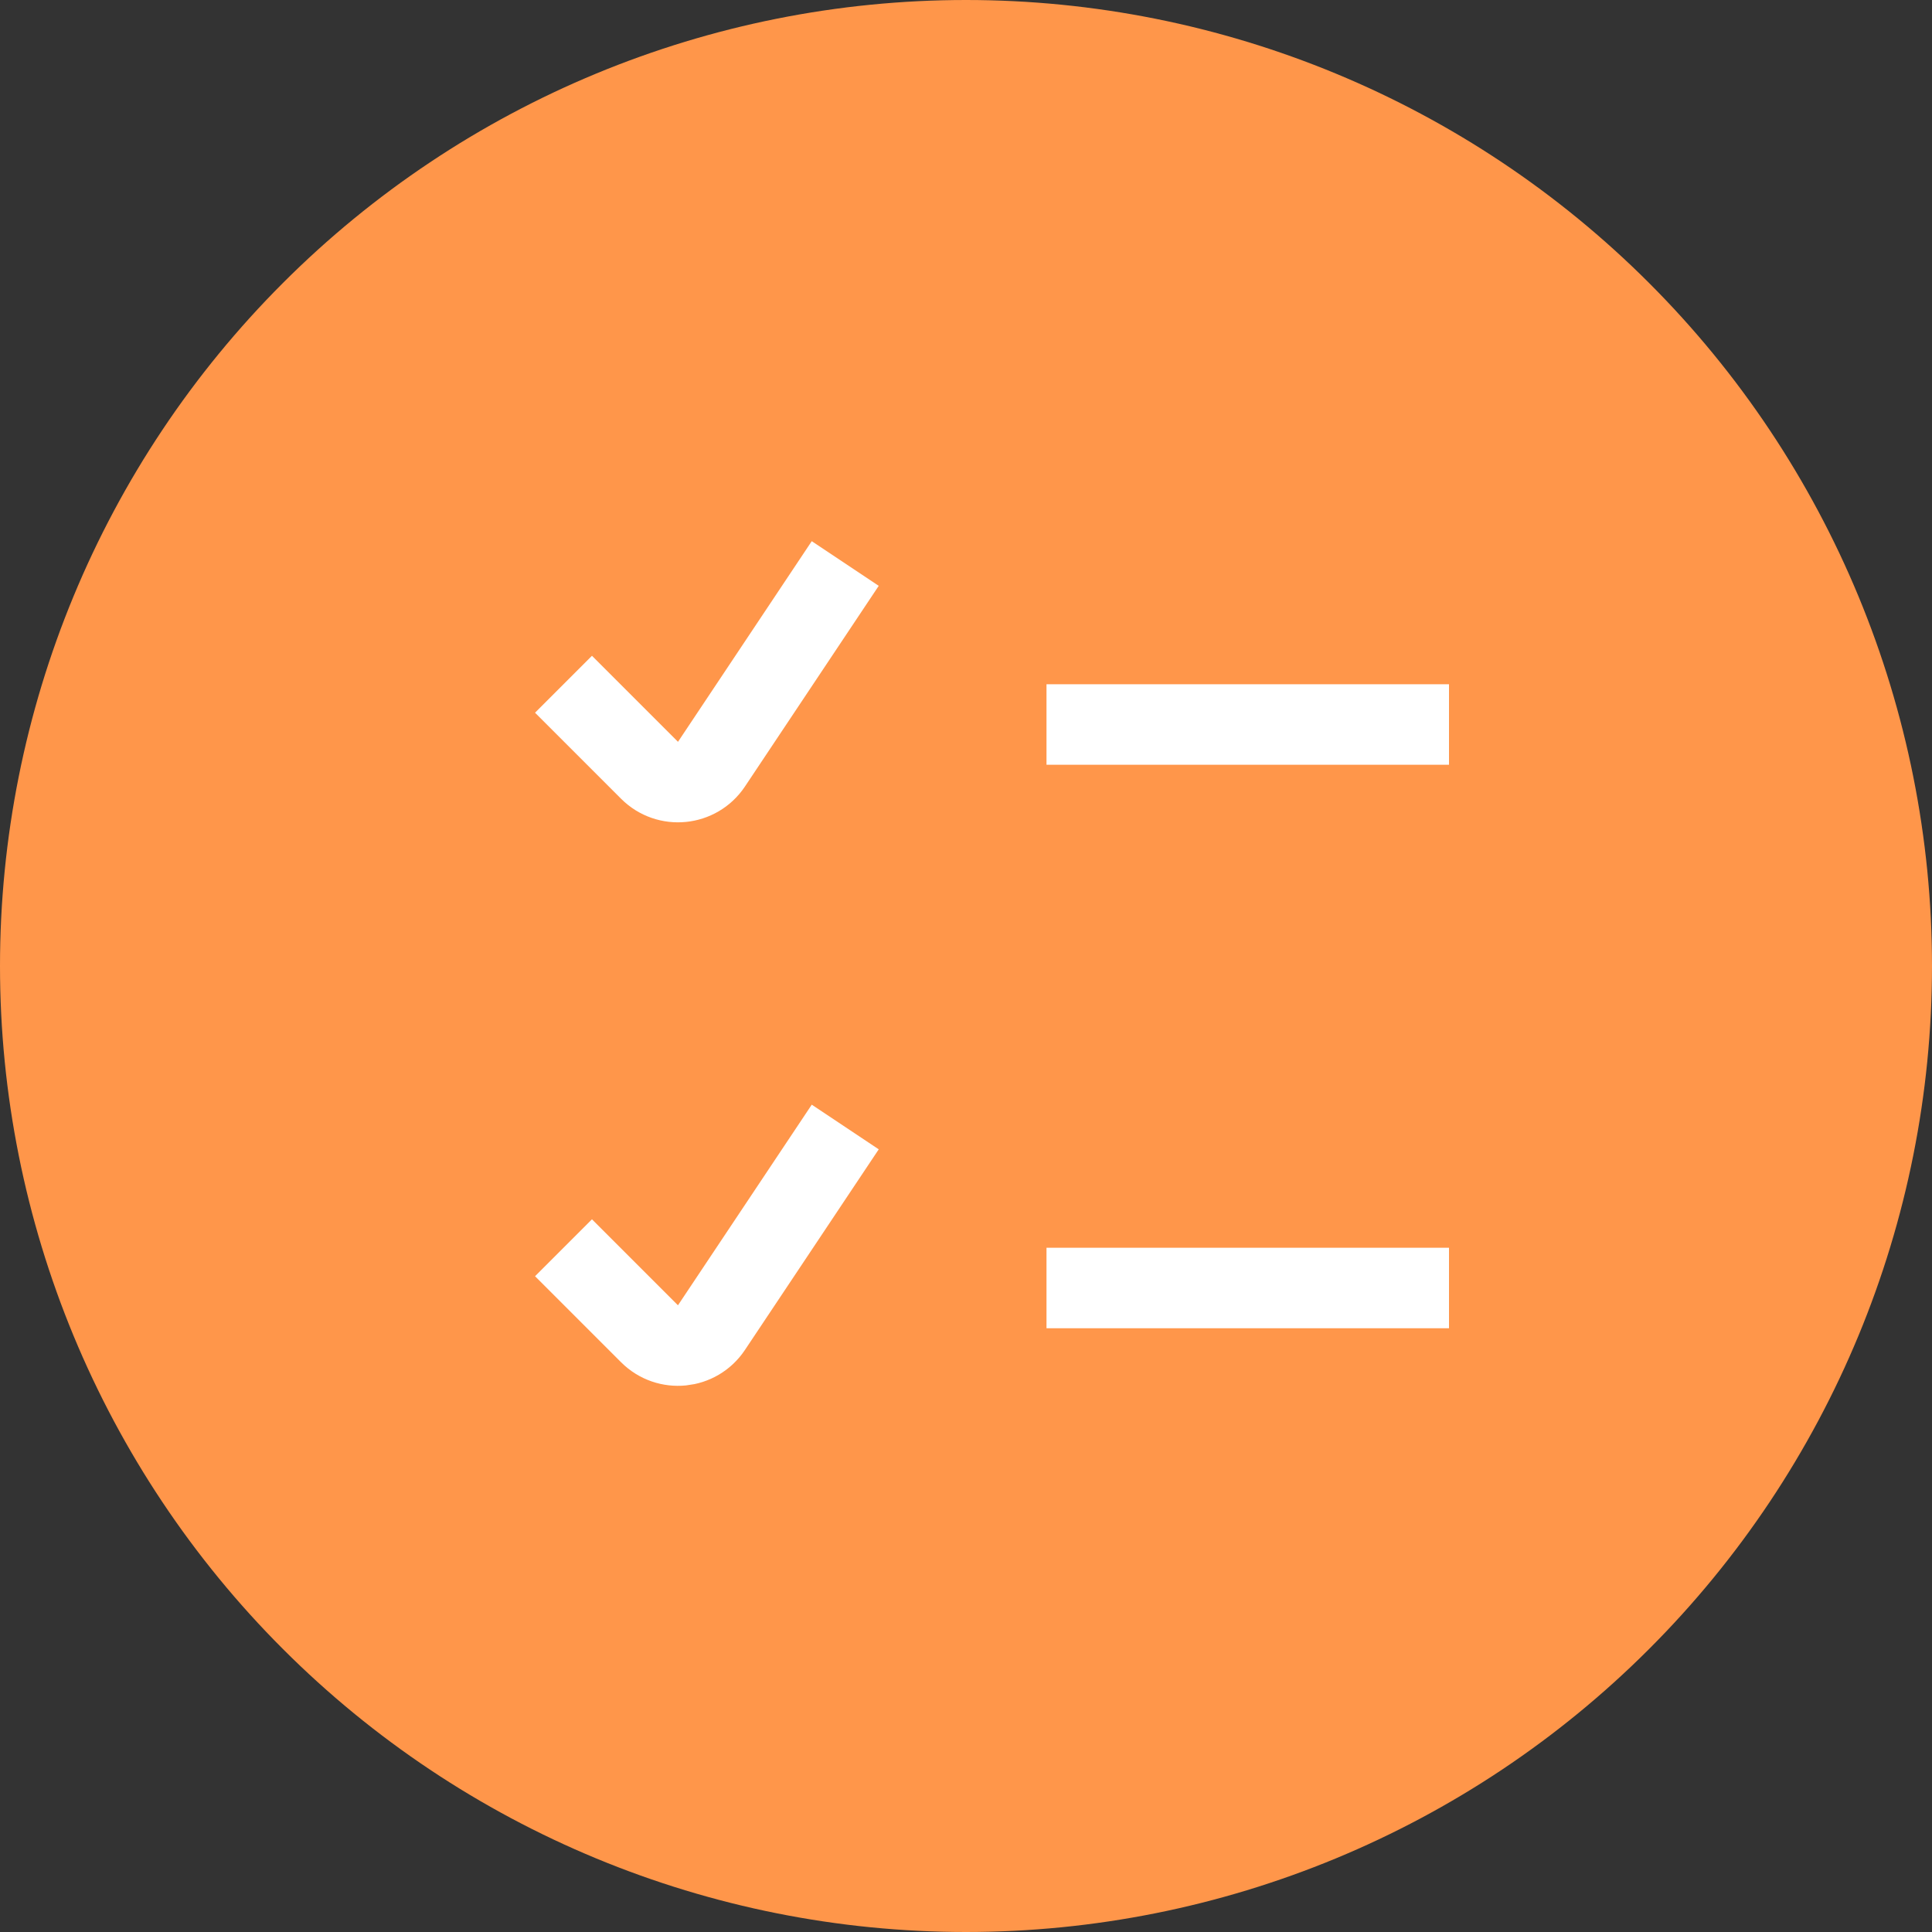
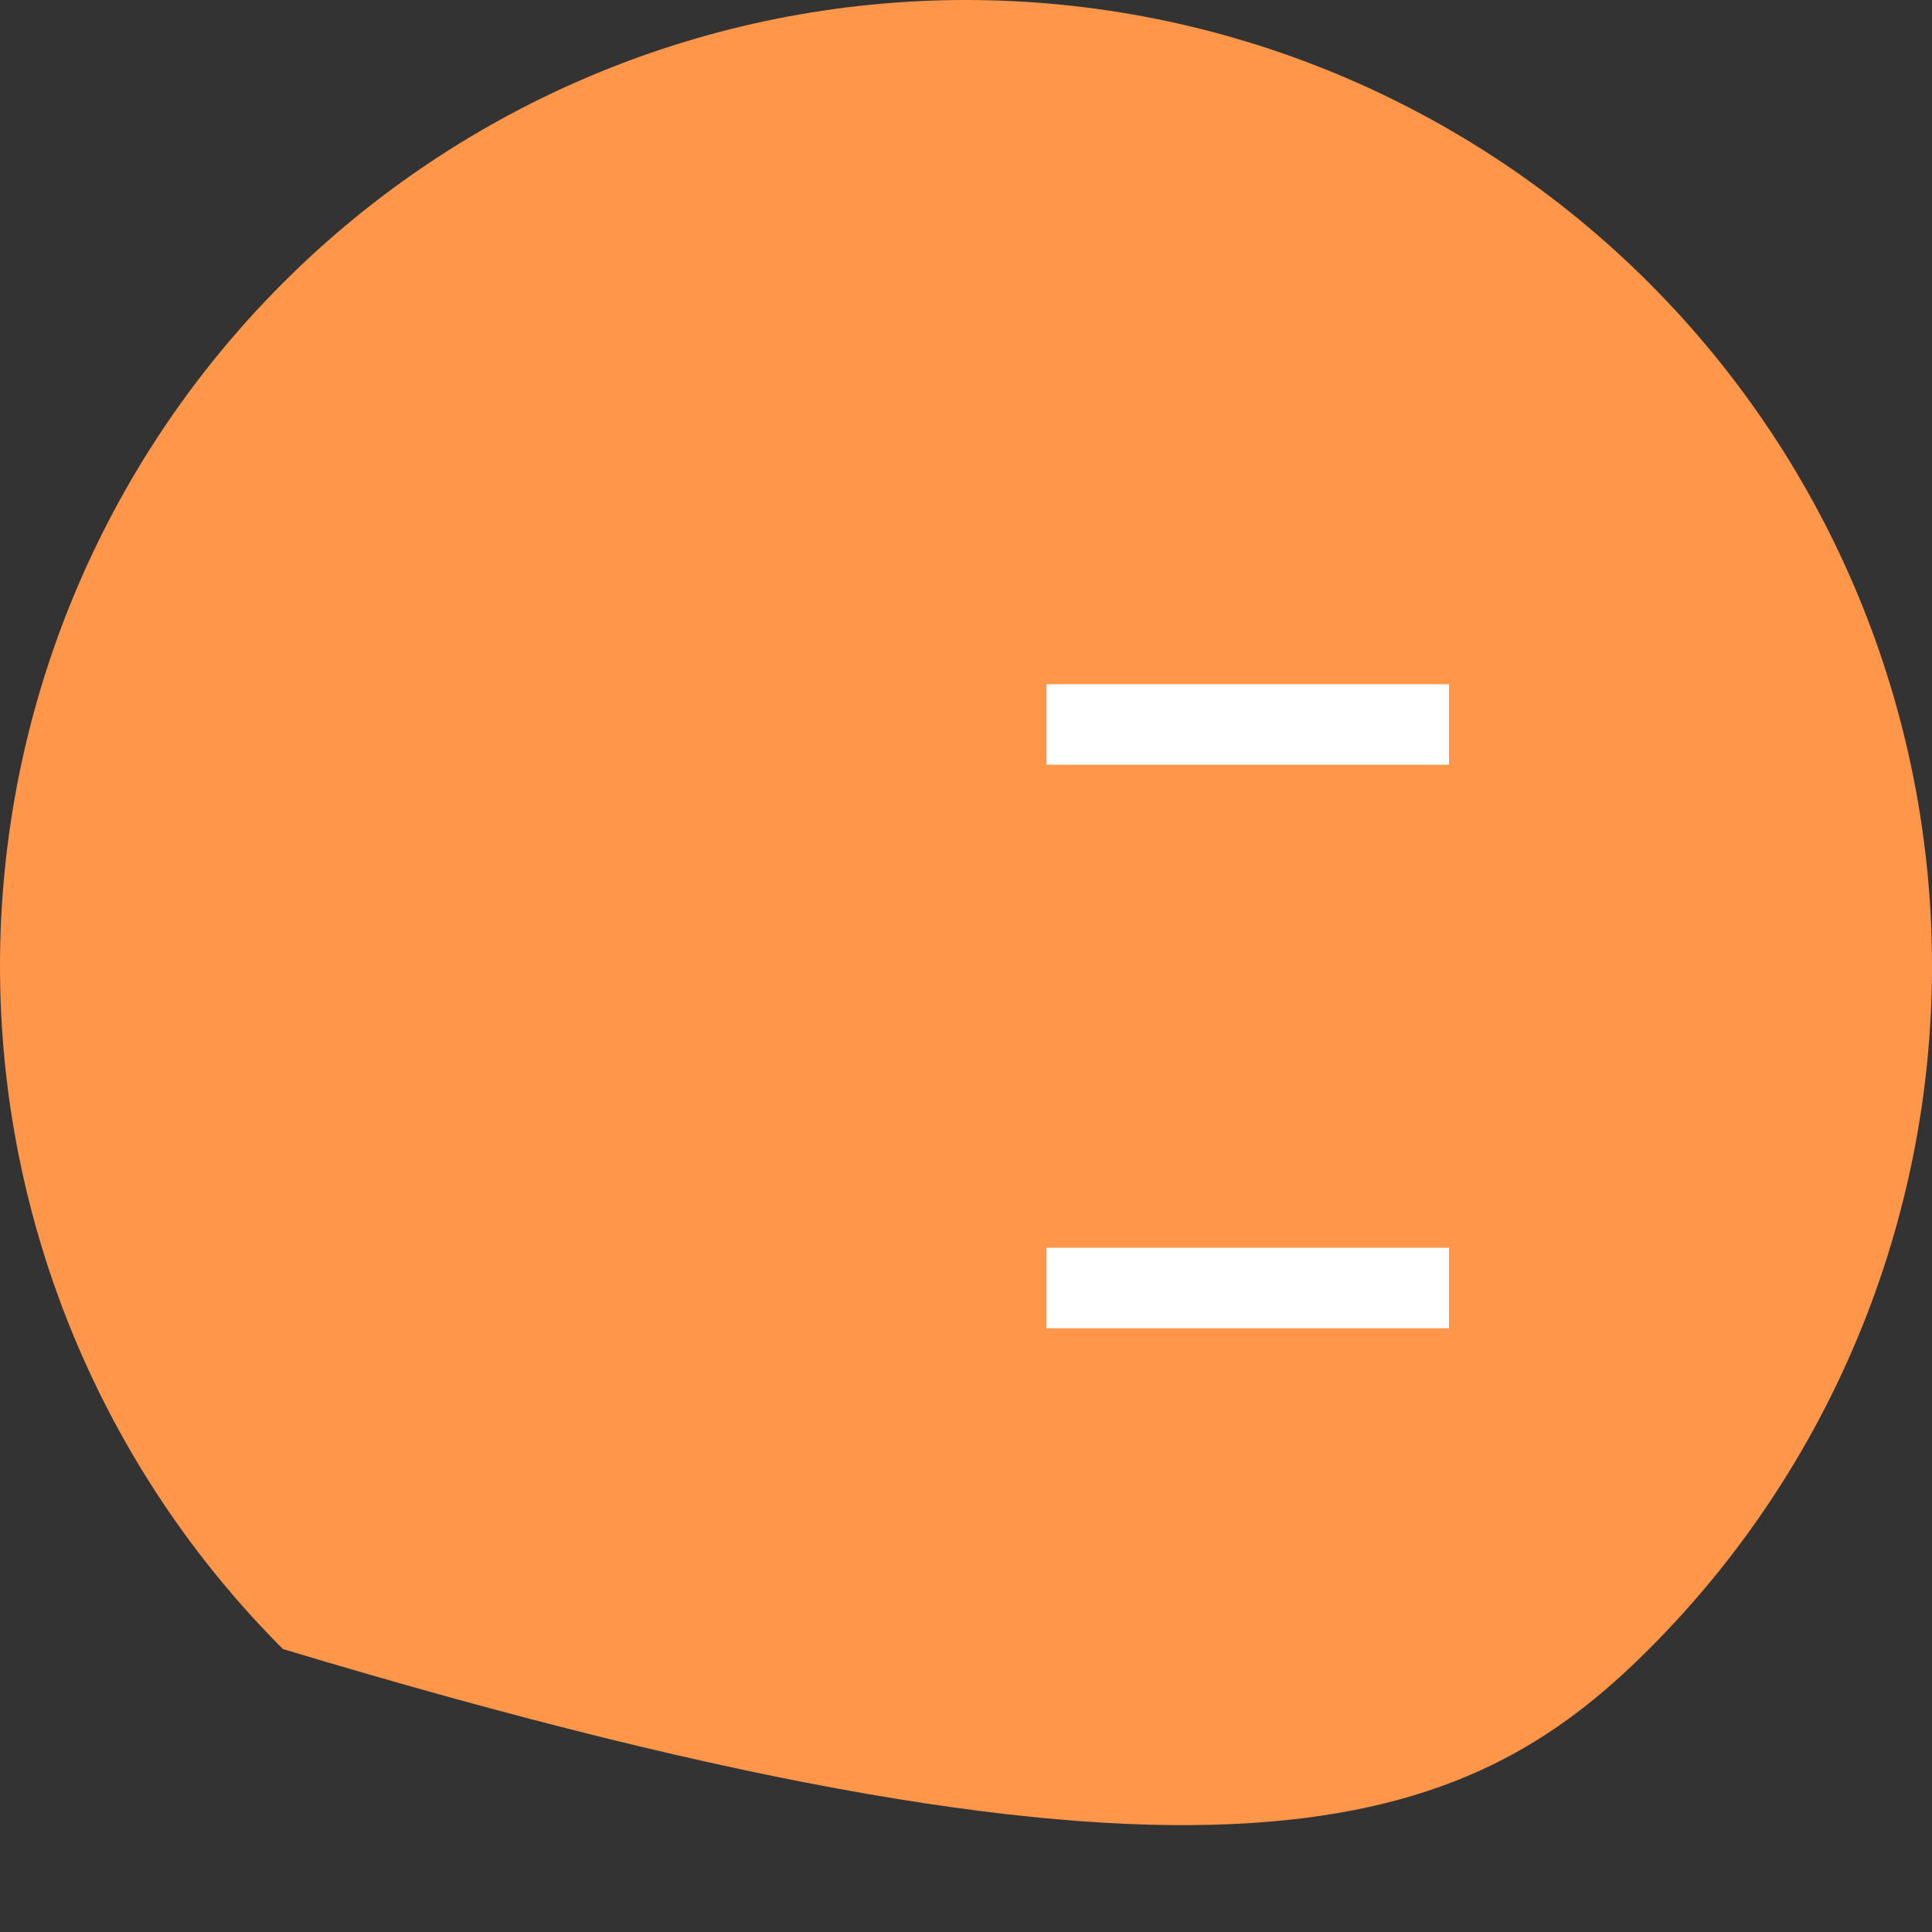
<svg xmlns="http://www.w3.org/2000/svg" width="24" height="24" viewBox="0 0 24 24" fill="none">
  <rect x="0" y="0" width="24" height="24" fill="#333333" stroke="none" />
  <g clipPath="url(#clip0_130_9934)">
-     <path d="M0 12C0 15.183 1.264 18.235 3.515 20.485C5.765 22.736 8.817 24 12 24C15.183 24 18.235 22.736 20.485 20.485C22.736 18.235 24 15.183 24 12C24 8.817 22.736 5.765 20.485 3.515C18.235 1.264 15.183 0 12 0C8.817 0 5.765 1.264 3.515 3.515C1.264 5.765 0 8.817 0 12Z" fill="#FF964A" />
+     <path d="M0 12C0 15.183 1.264 18.235 3.515 20.485C15.183 24 18.235 22.736 20.485 20.485C22.736 18.235 24 15.183 24 12C24 8.817 22.736 5.765 20.485 3.515C18.235 1.264 15.183 0 12 0C8.817 0 5.765 1.264 3.515 3.515C1.264 5.765 0 8.817 0 12Z" fill="#FF964A" />
    <path d="M13 9H18" stroke="white" />
    <path d="M13 16H18" stroke="white" />
-     <path d="M7 8.5L8.069 9.569C8.292 9.792 8.663 9.755 8.838 9.493L10.5 7" stroke="white" />
-     <path d="M7 15.5L8.069 16.569C8.292 16.792 8.663 16.755 8.838 16.492L10.5 14" stroke="white" />
  </g>
  <defs>
    <clipPath id="clip0_130_9934">
      <rect width="24" height="24" fill="white" />
    </clipPath>
  </defs>
</svg>